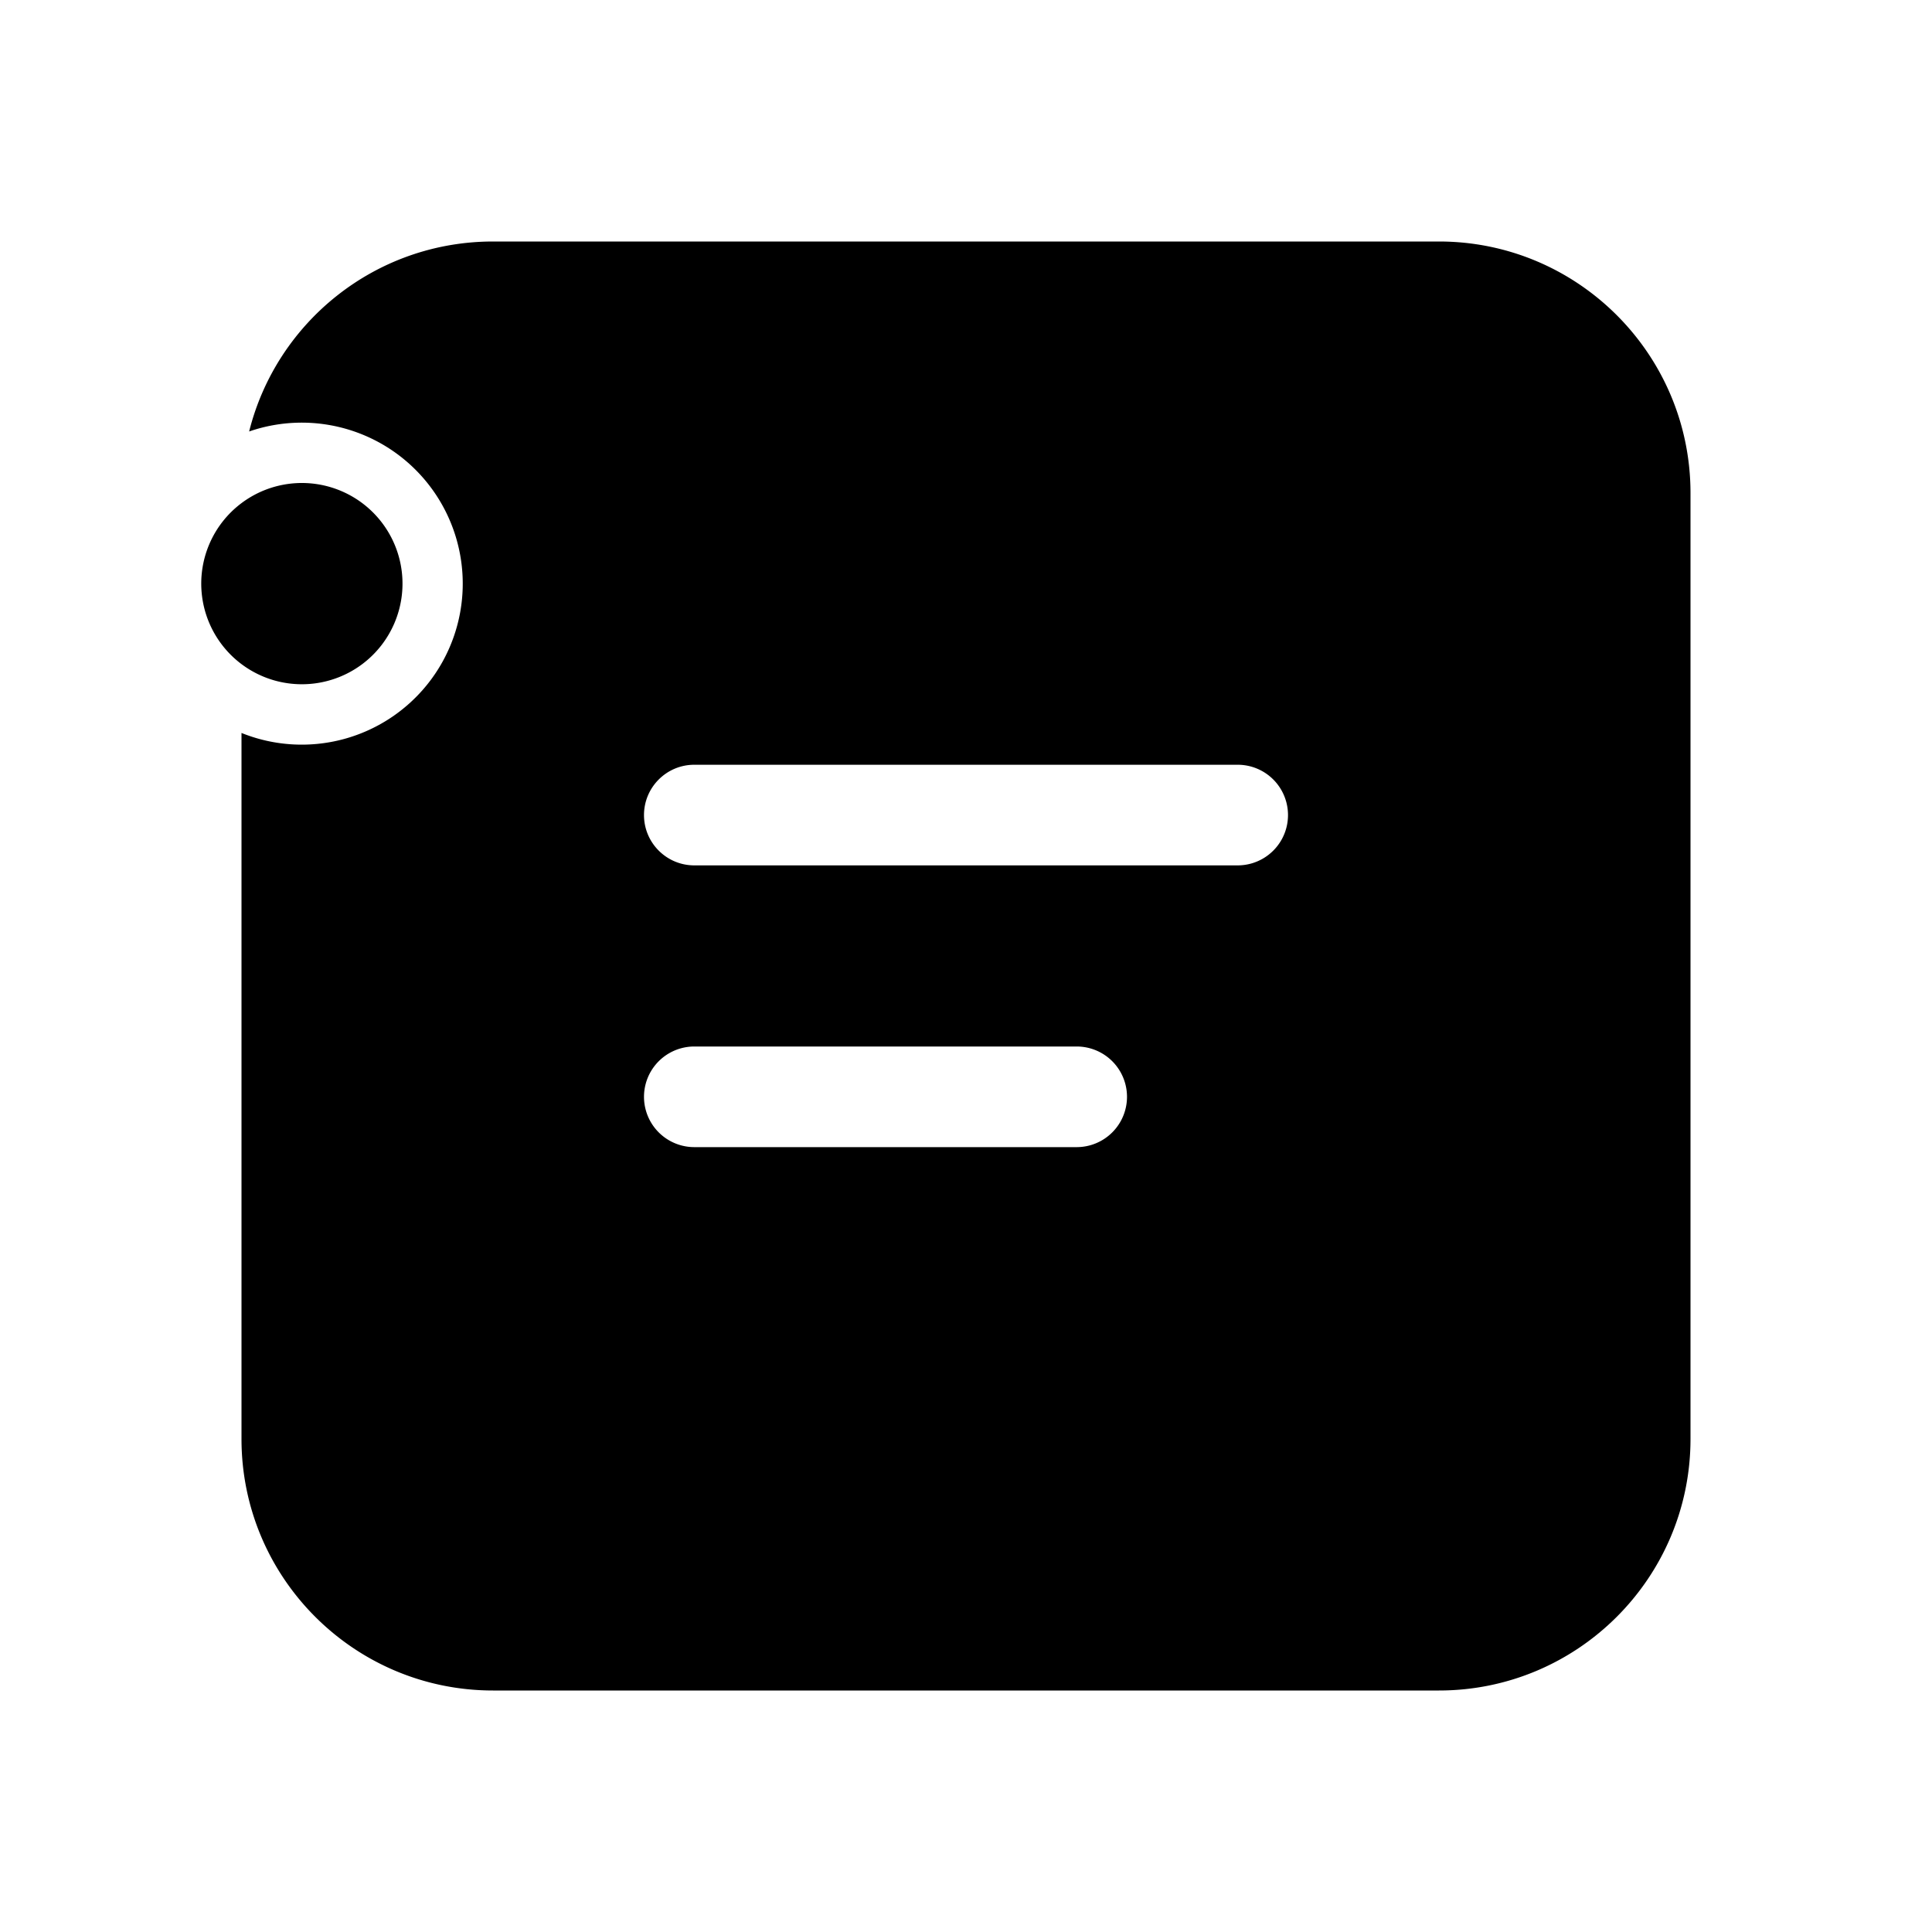
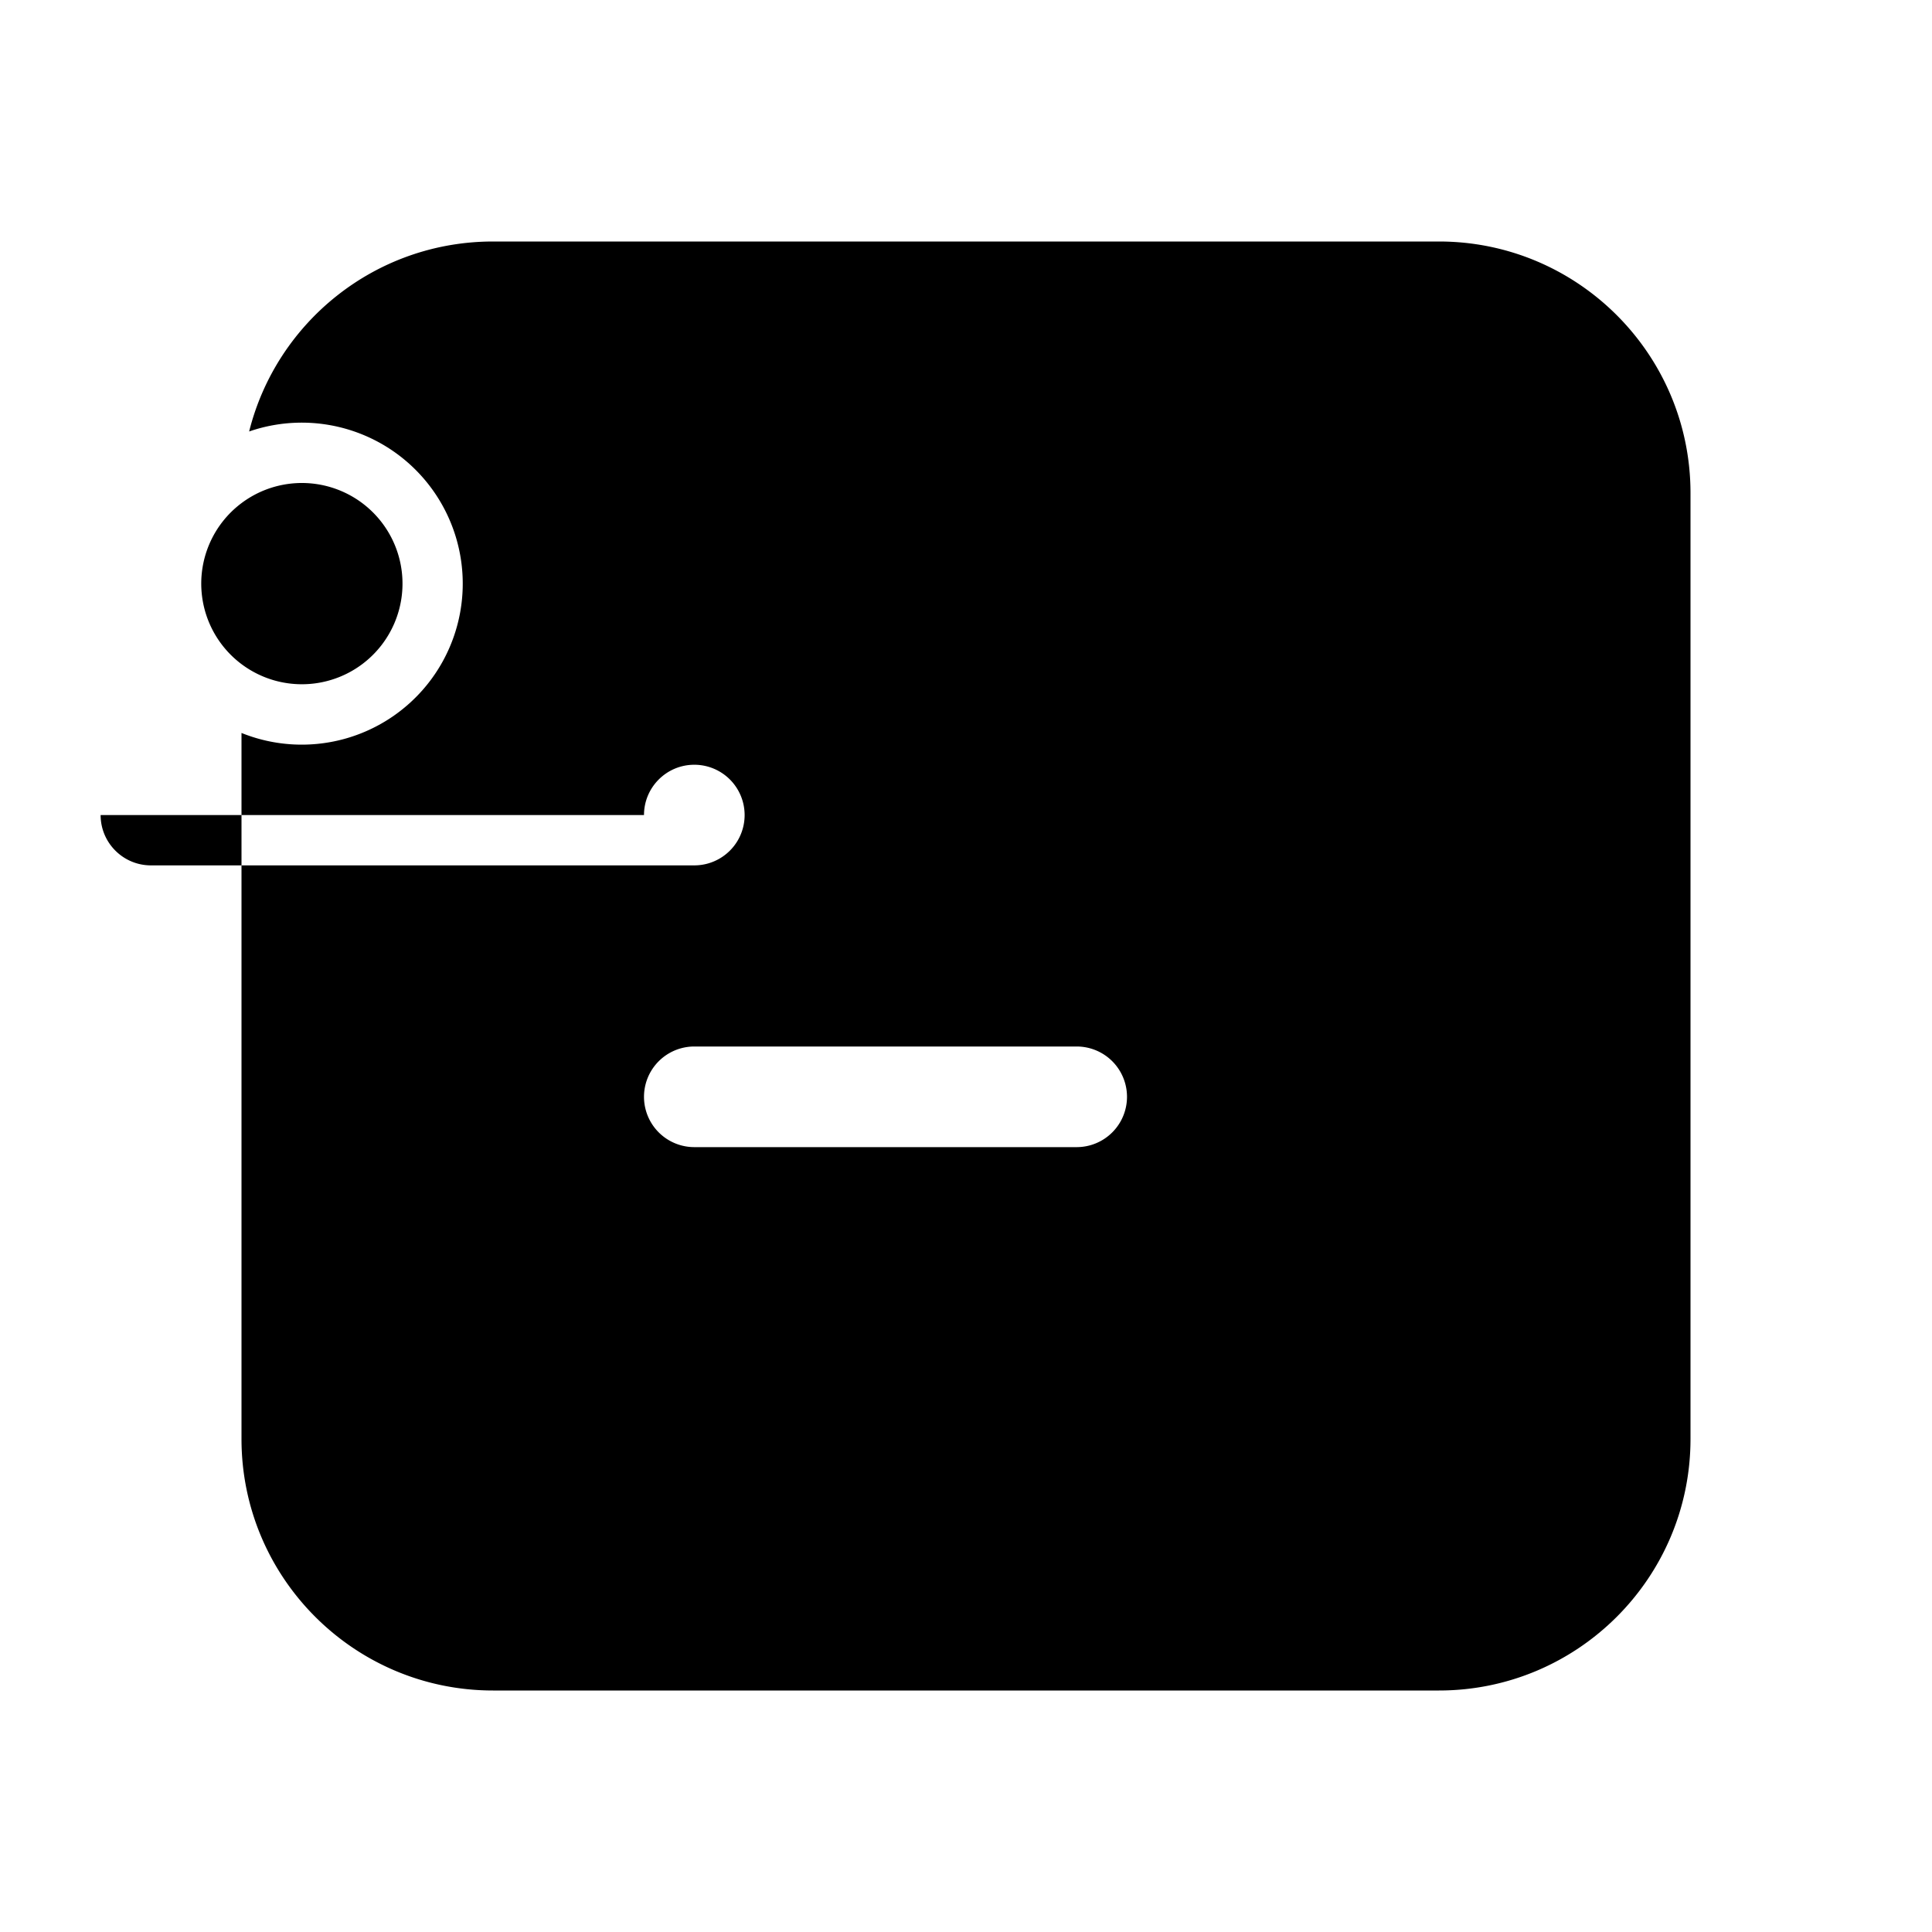
<svg fill="currentColor" viewBox="0 0 48 48">
-   <path d="M6 12.5a2.5 2.5 0 1 0 3 4 2.5 2.5 0 0 0-3-4Zm.19-1.78A4 4 0 1 1 6 18.21v17.54C6 39.2 8.8 42 12.25 42h23.5C39.2 42 42 39.2 42 35.75v-23.5C42 8.8 39.2 6 35.75 6h-23.5c-2.92 0-5.38 2-6.06 4.72ZM16 20.25c0-.69.56-1.25 1.25-1.25h13.5a1.25 1.25 0 1 1 0 2.5h-13.5c-.69 0-1.25-.56-1.25-1.25ZM17.25 26h9.5a1.25 1.25 0 1 1 0 2.5h-9.5a1.25 1.25 0 1 1 0-2.5Z" />
+   <path d="M6 12.5a2.5 2.5 0 1 0 3 4 2.5 2.5 0 0 0-3-4Zm.19-1.78A4 4 0 1 1 6 18.21v17.54C6 39.2 8.8 42 12.25 42h23.5C39.2 42 42 39.2 42 35.75v-23.5C42 8.8 39.2 6 35.75 6h-23.5c-2.92 0-5.38 2-6.06 4.72ZM16 20.25c0-.69.56-1.25 1.25-1.25a1.25 1.25 0 1 1 0 2.5h-13.5c-.69 0-1.25-.56-1.25-1.25ZM17.25 26h9.5a1.25 1.25 0 1 1 0 2.5h-9.5a1.25 1.25 0 1 1 0-2.5Z" />
</svg>